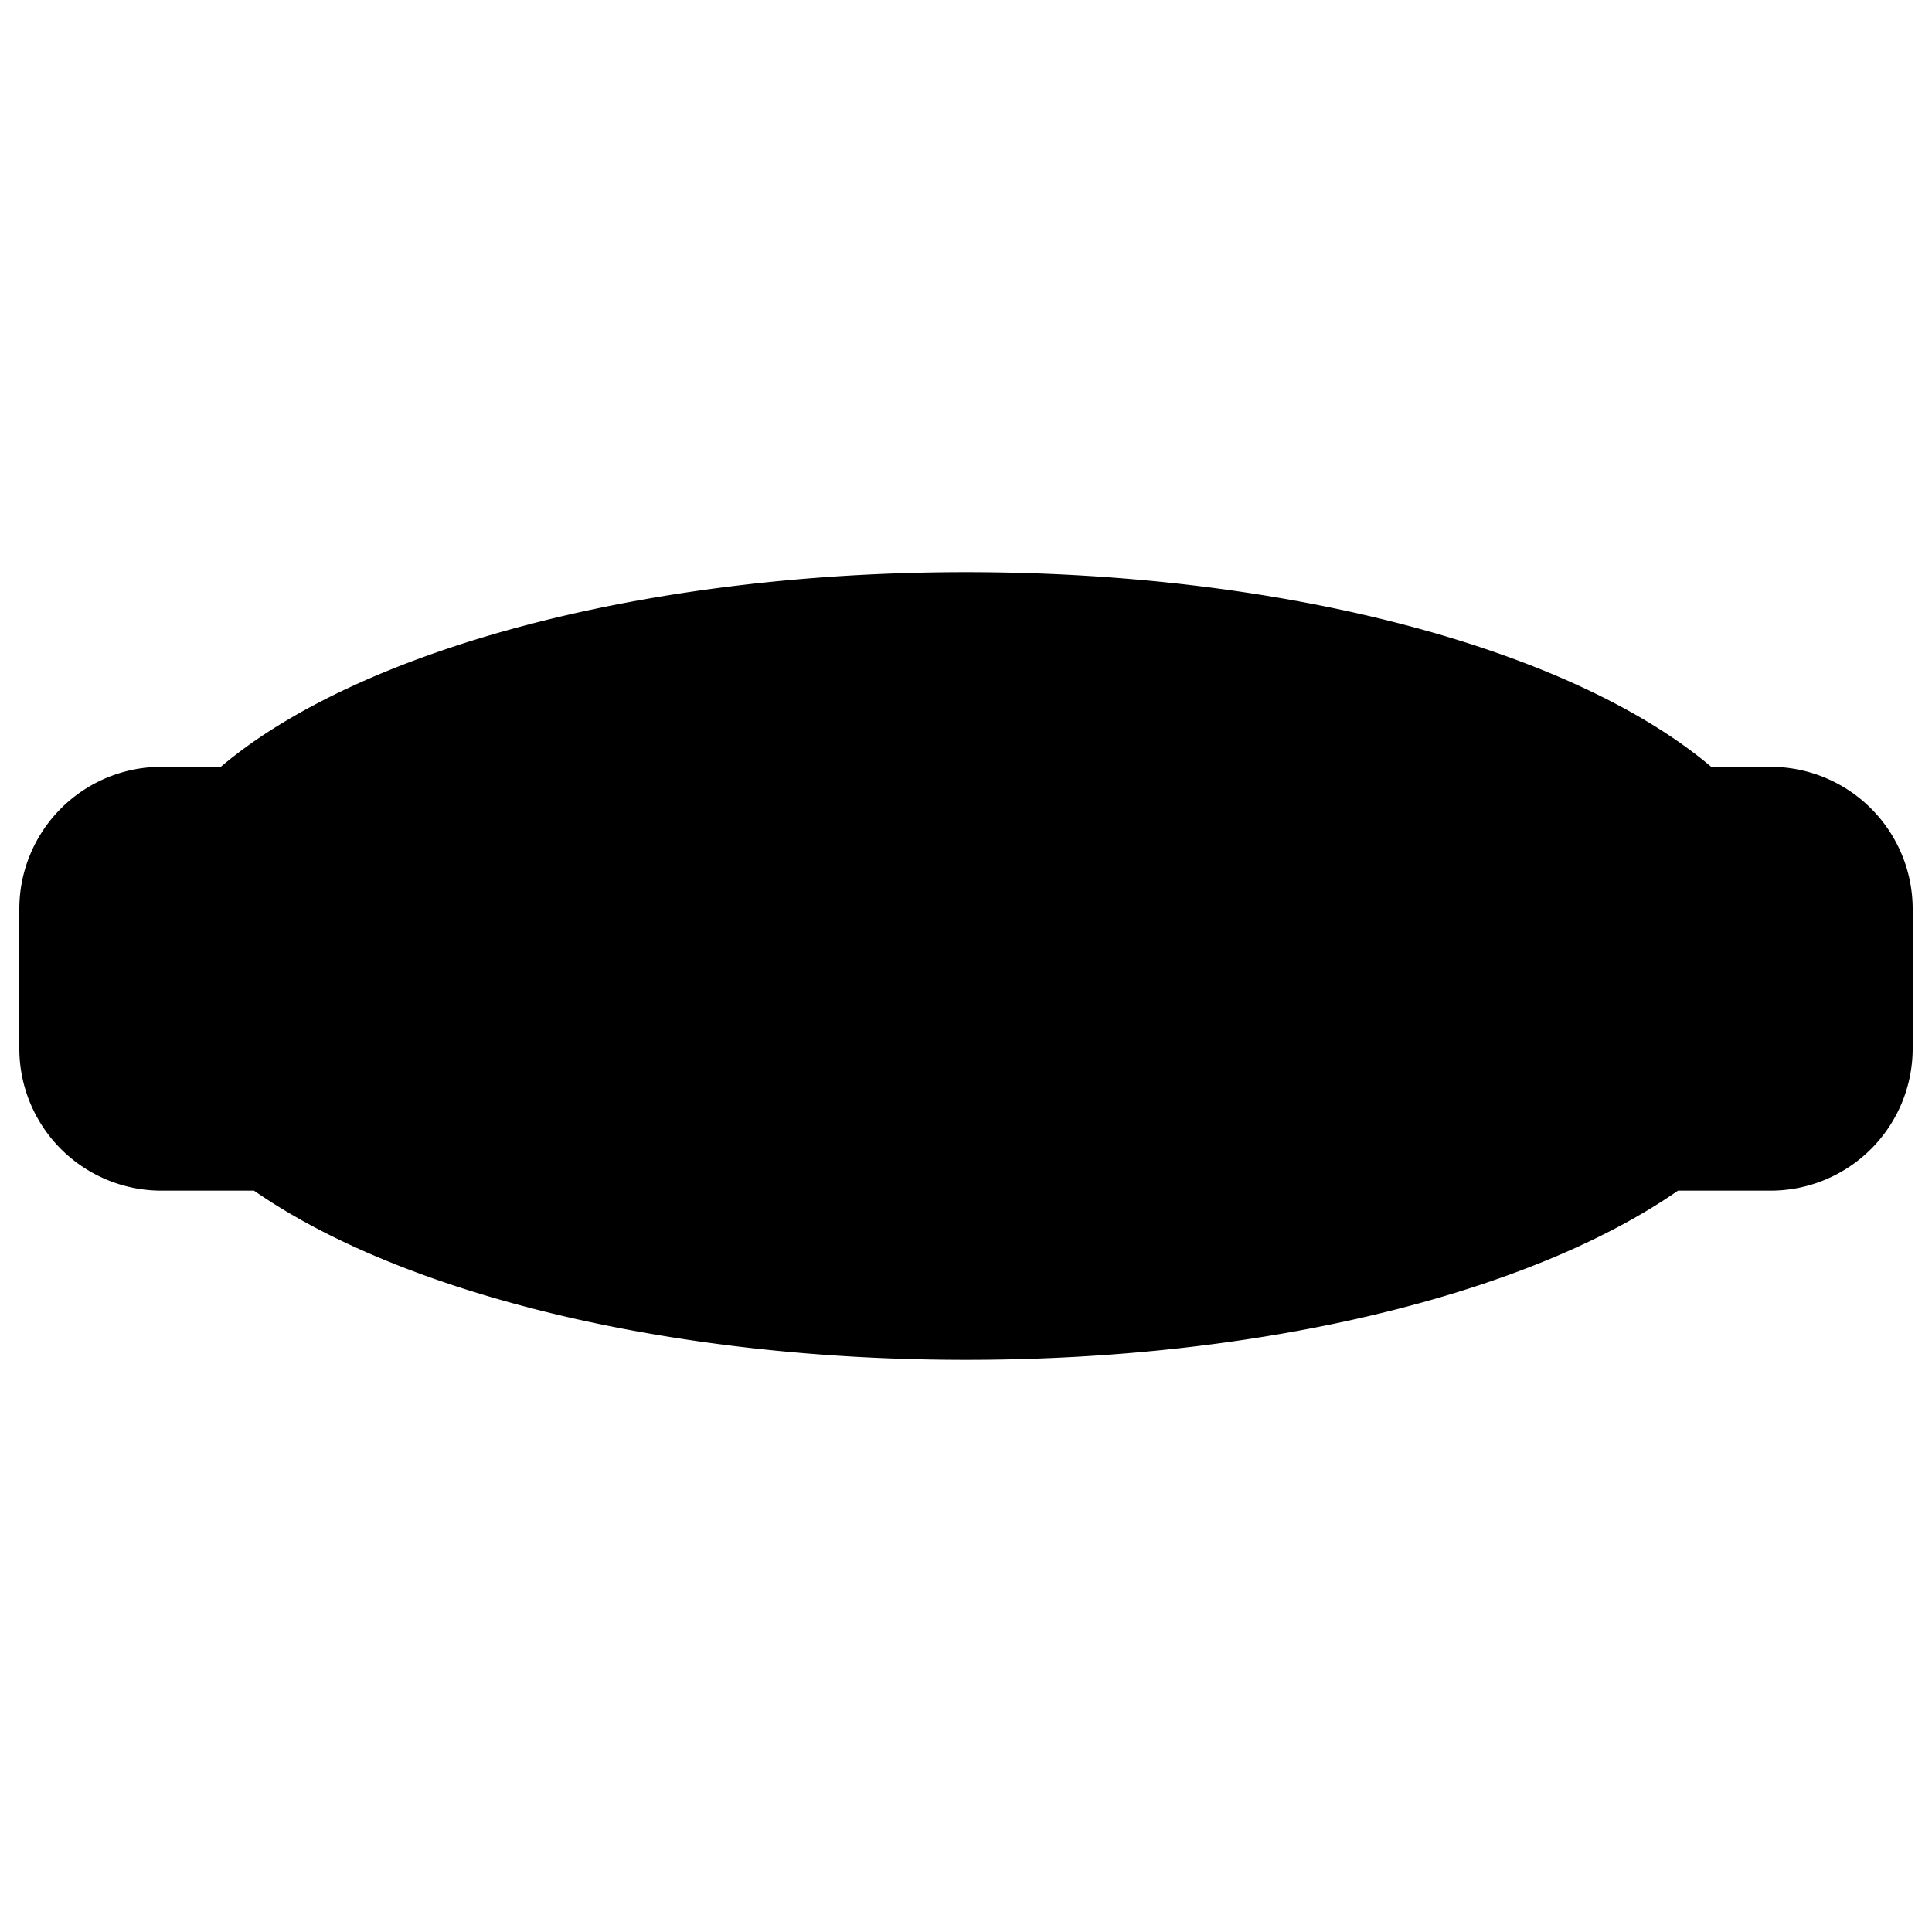
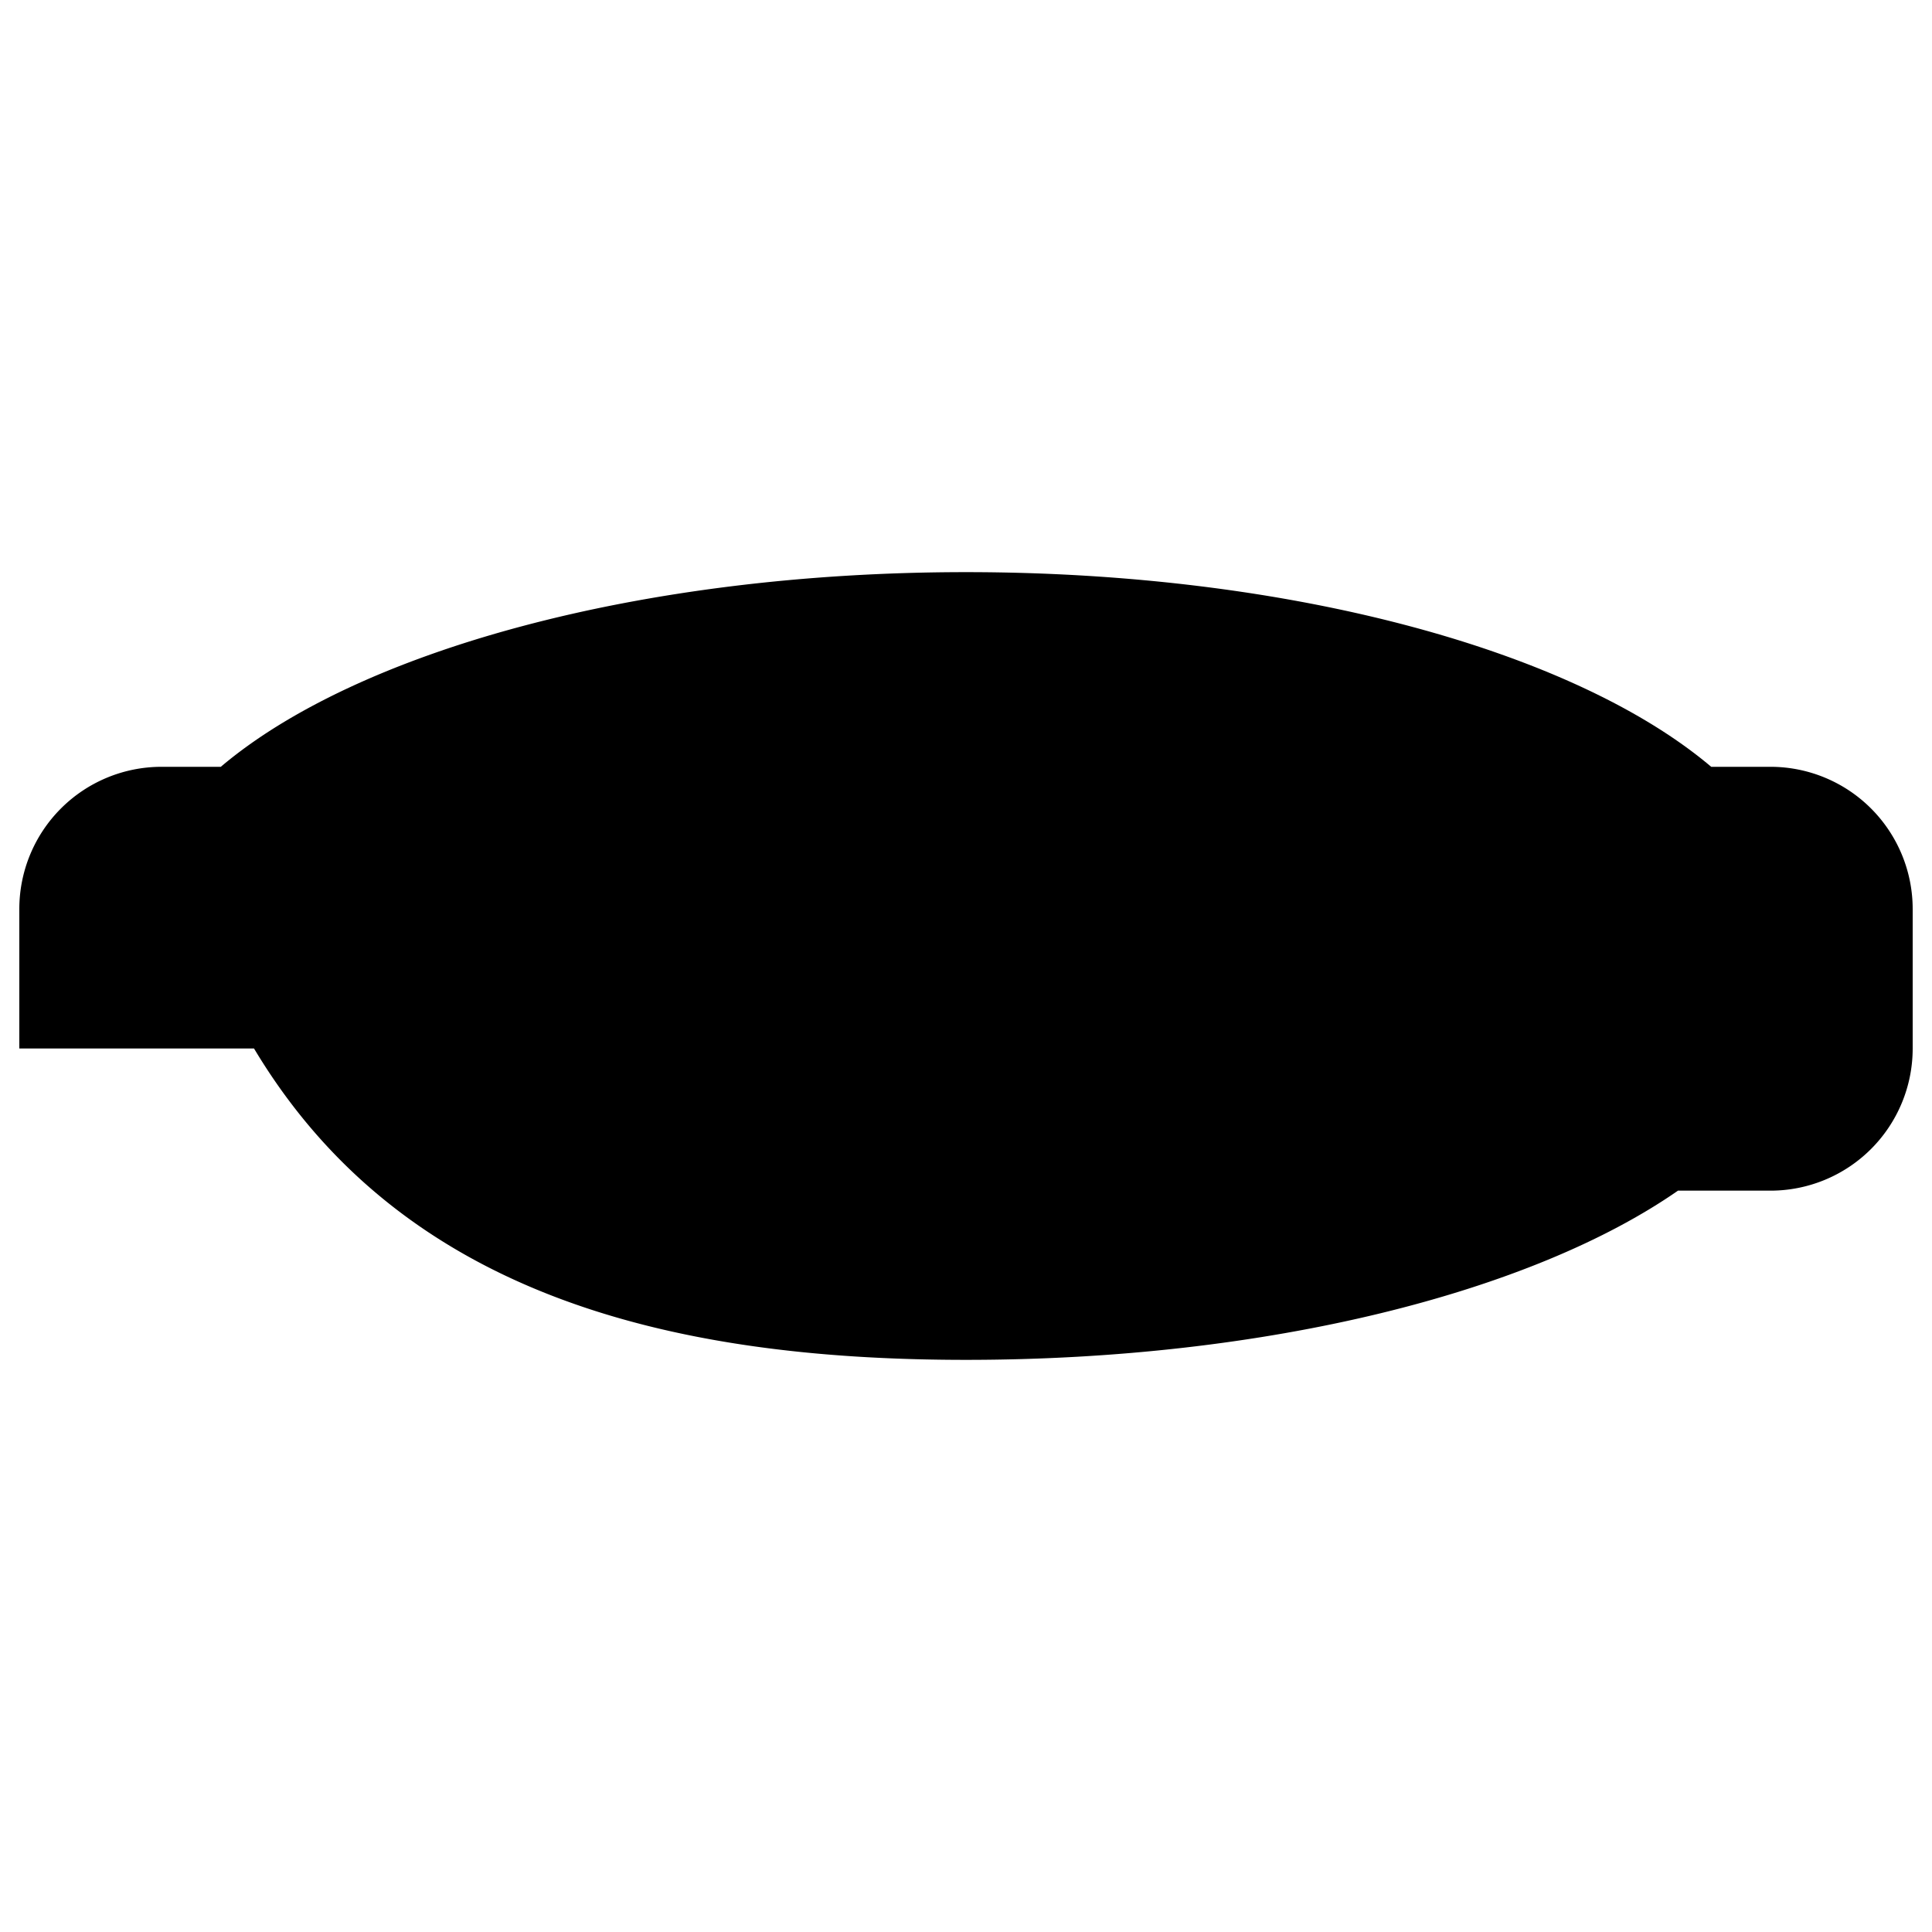
<svg xmlns="http://www.w3.org/2000/svg" id="Layer_1" data-name="Layer 1" viewBox="0 0 500 500">
  <title>Shield 05</title>
-   <path d="M458.2,198.45H442.86C407.58,168.59,334.48,148.07,250,148.07S92.42,168.59,57.14,198.45H41.8A36.8,36.8,0,0,0,5,235.25v36.1a36.79,36.79,0,0,0,36.8,36.79H65.74C103.5,334.39,171.89,351.93,250,351.93s146.5-17.54,184.26-43.79H458.2A36.8,36.8,0,0,0,495,271.35v-36.1A36.81,36.81,0,0,0,458.2,198.45Z" />
+   <path d="M458.2,198.45H442.86C407.58,168.59,334.48,148.07,250,148.07S92.42,168.59,57.14,198.45H41.8A36.8,36.8,0,0,0,5,235.25v36.1H65.74C103.5,334.39,171.89,351.93,250,351.93s146.5-17.54,184.26-43.79H458.2A36.8,36.8,0,0,0,495,271.35v-36.1A36.81,36.81,0,0,0,458.2,198.45Z" />
</svg>